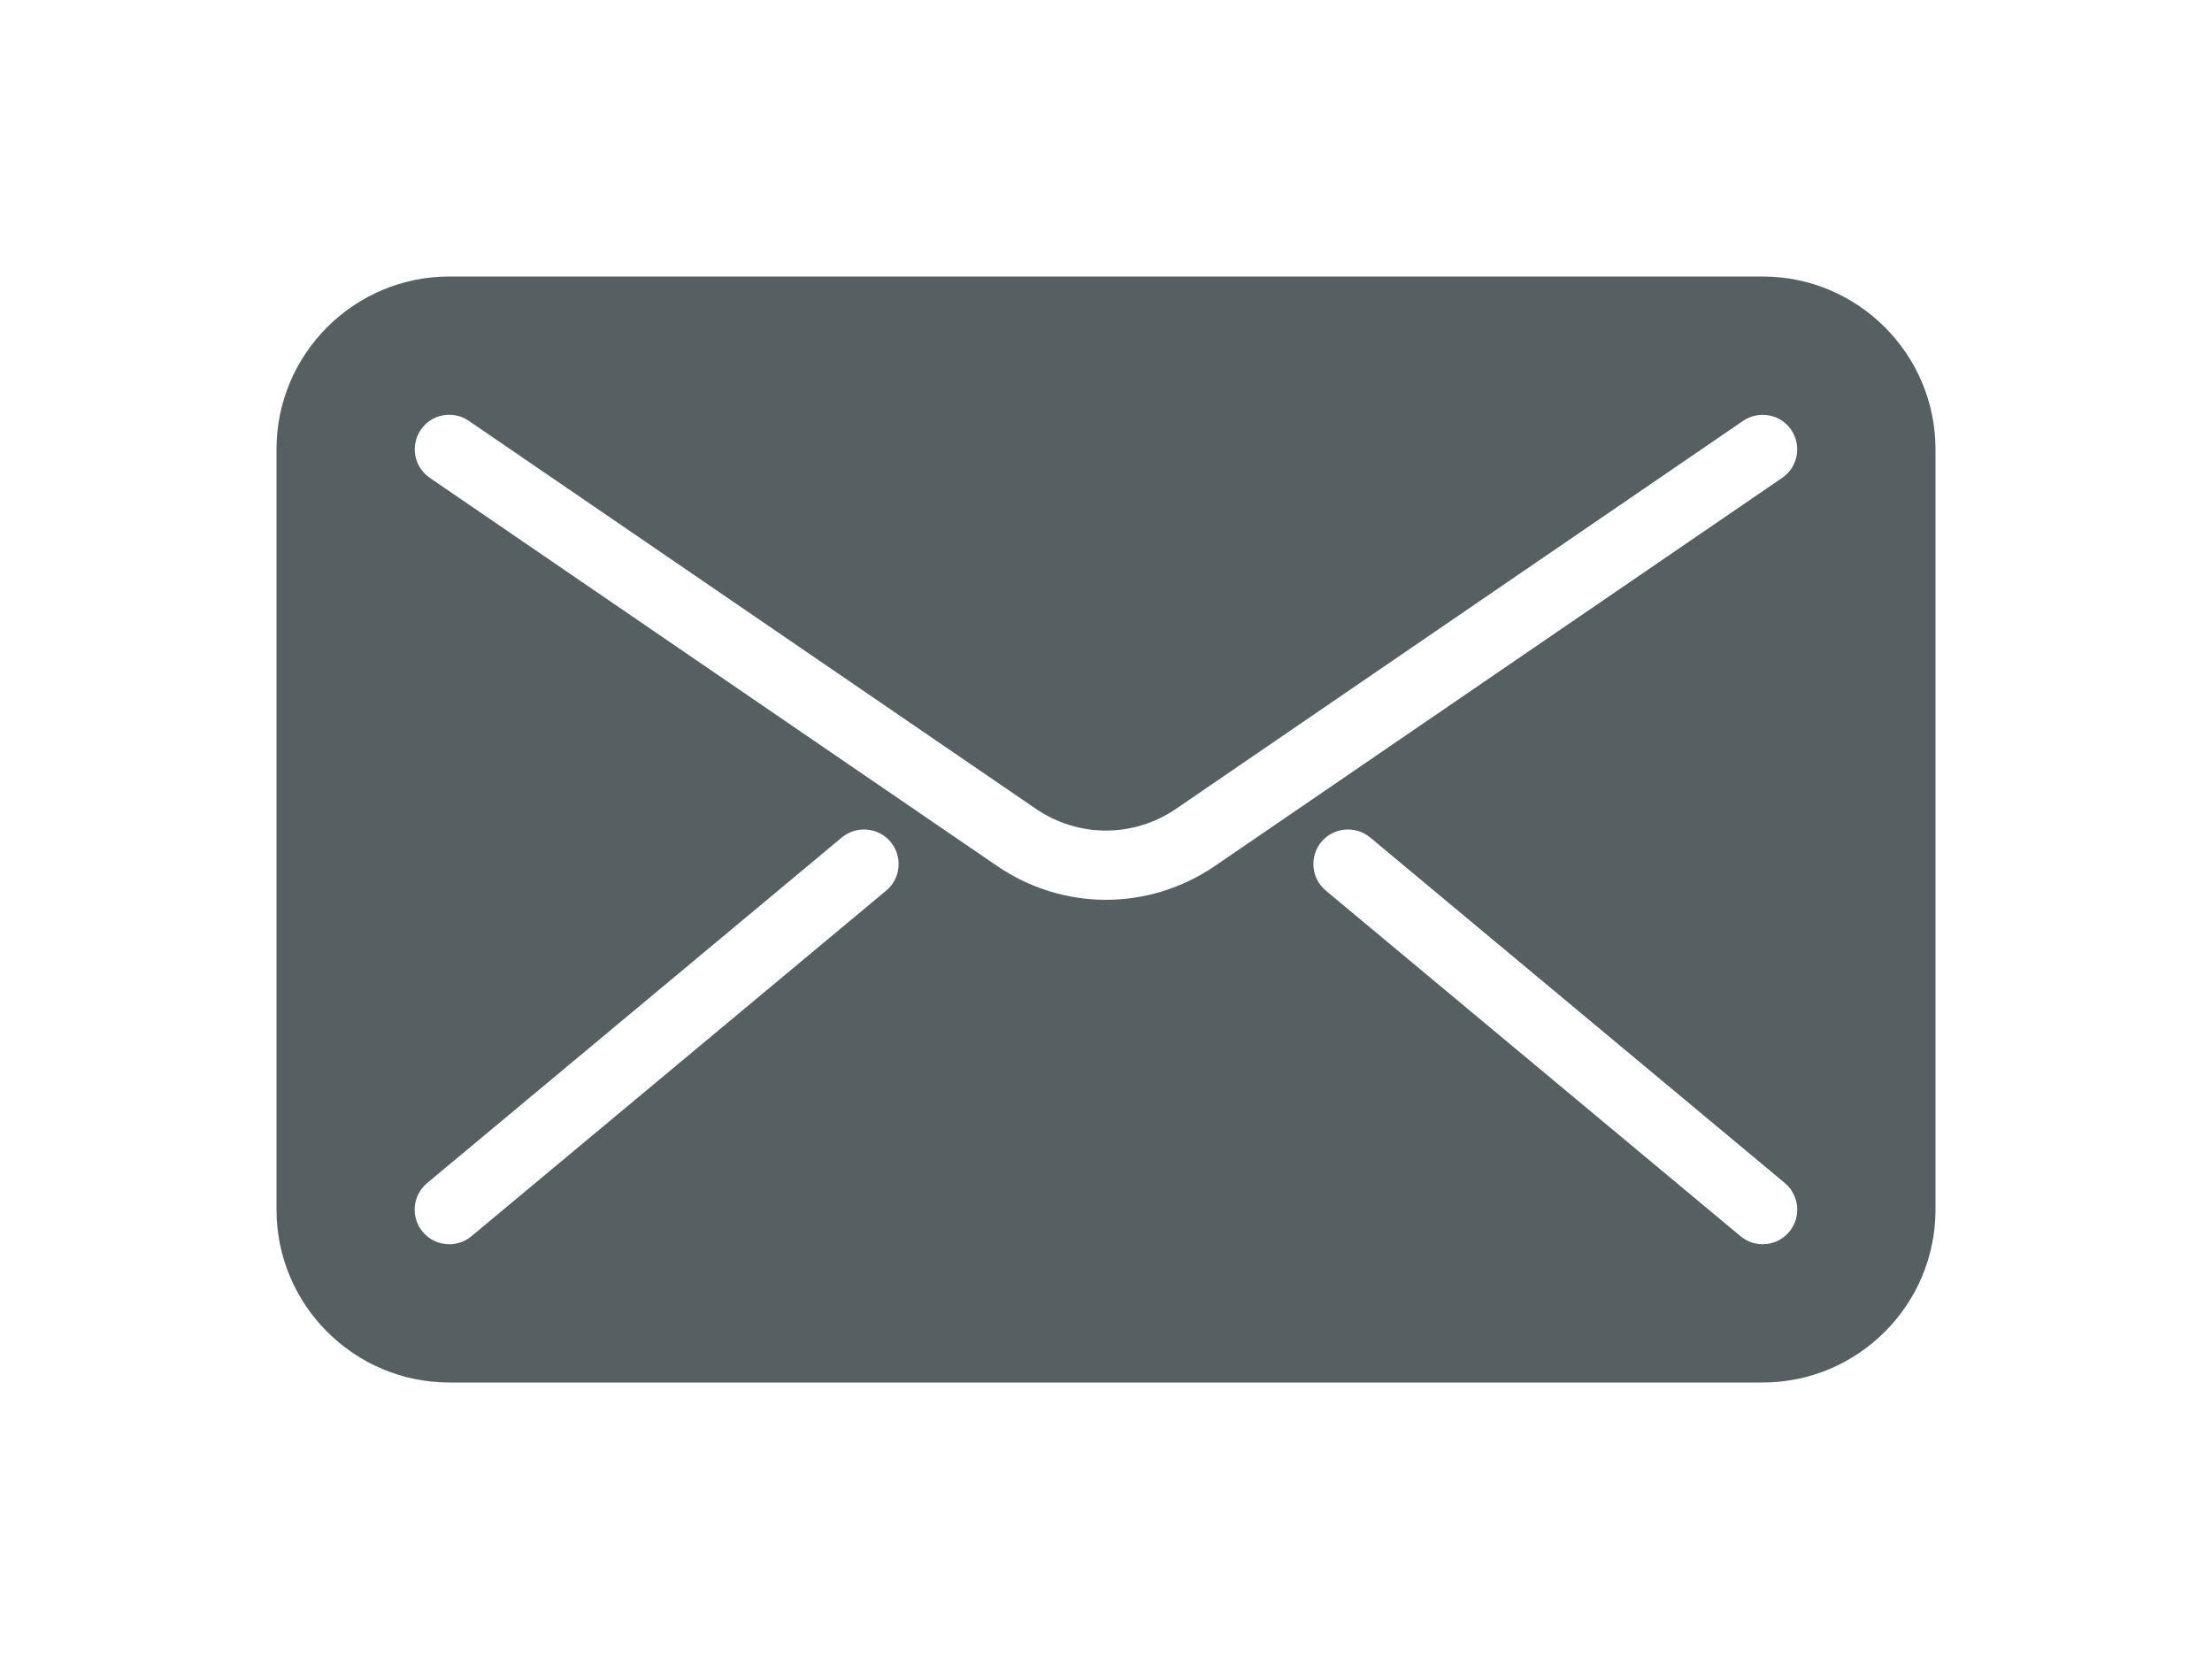
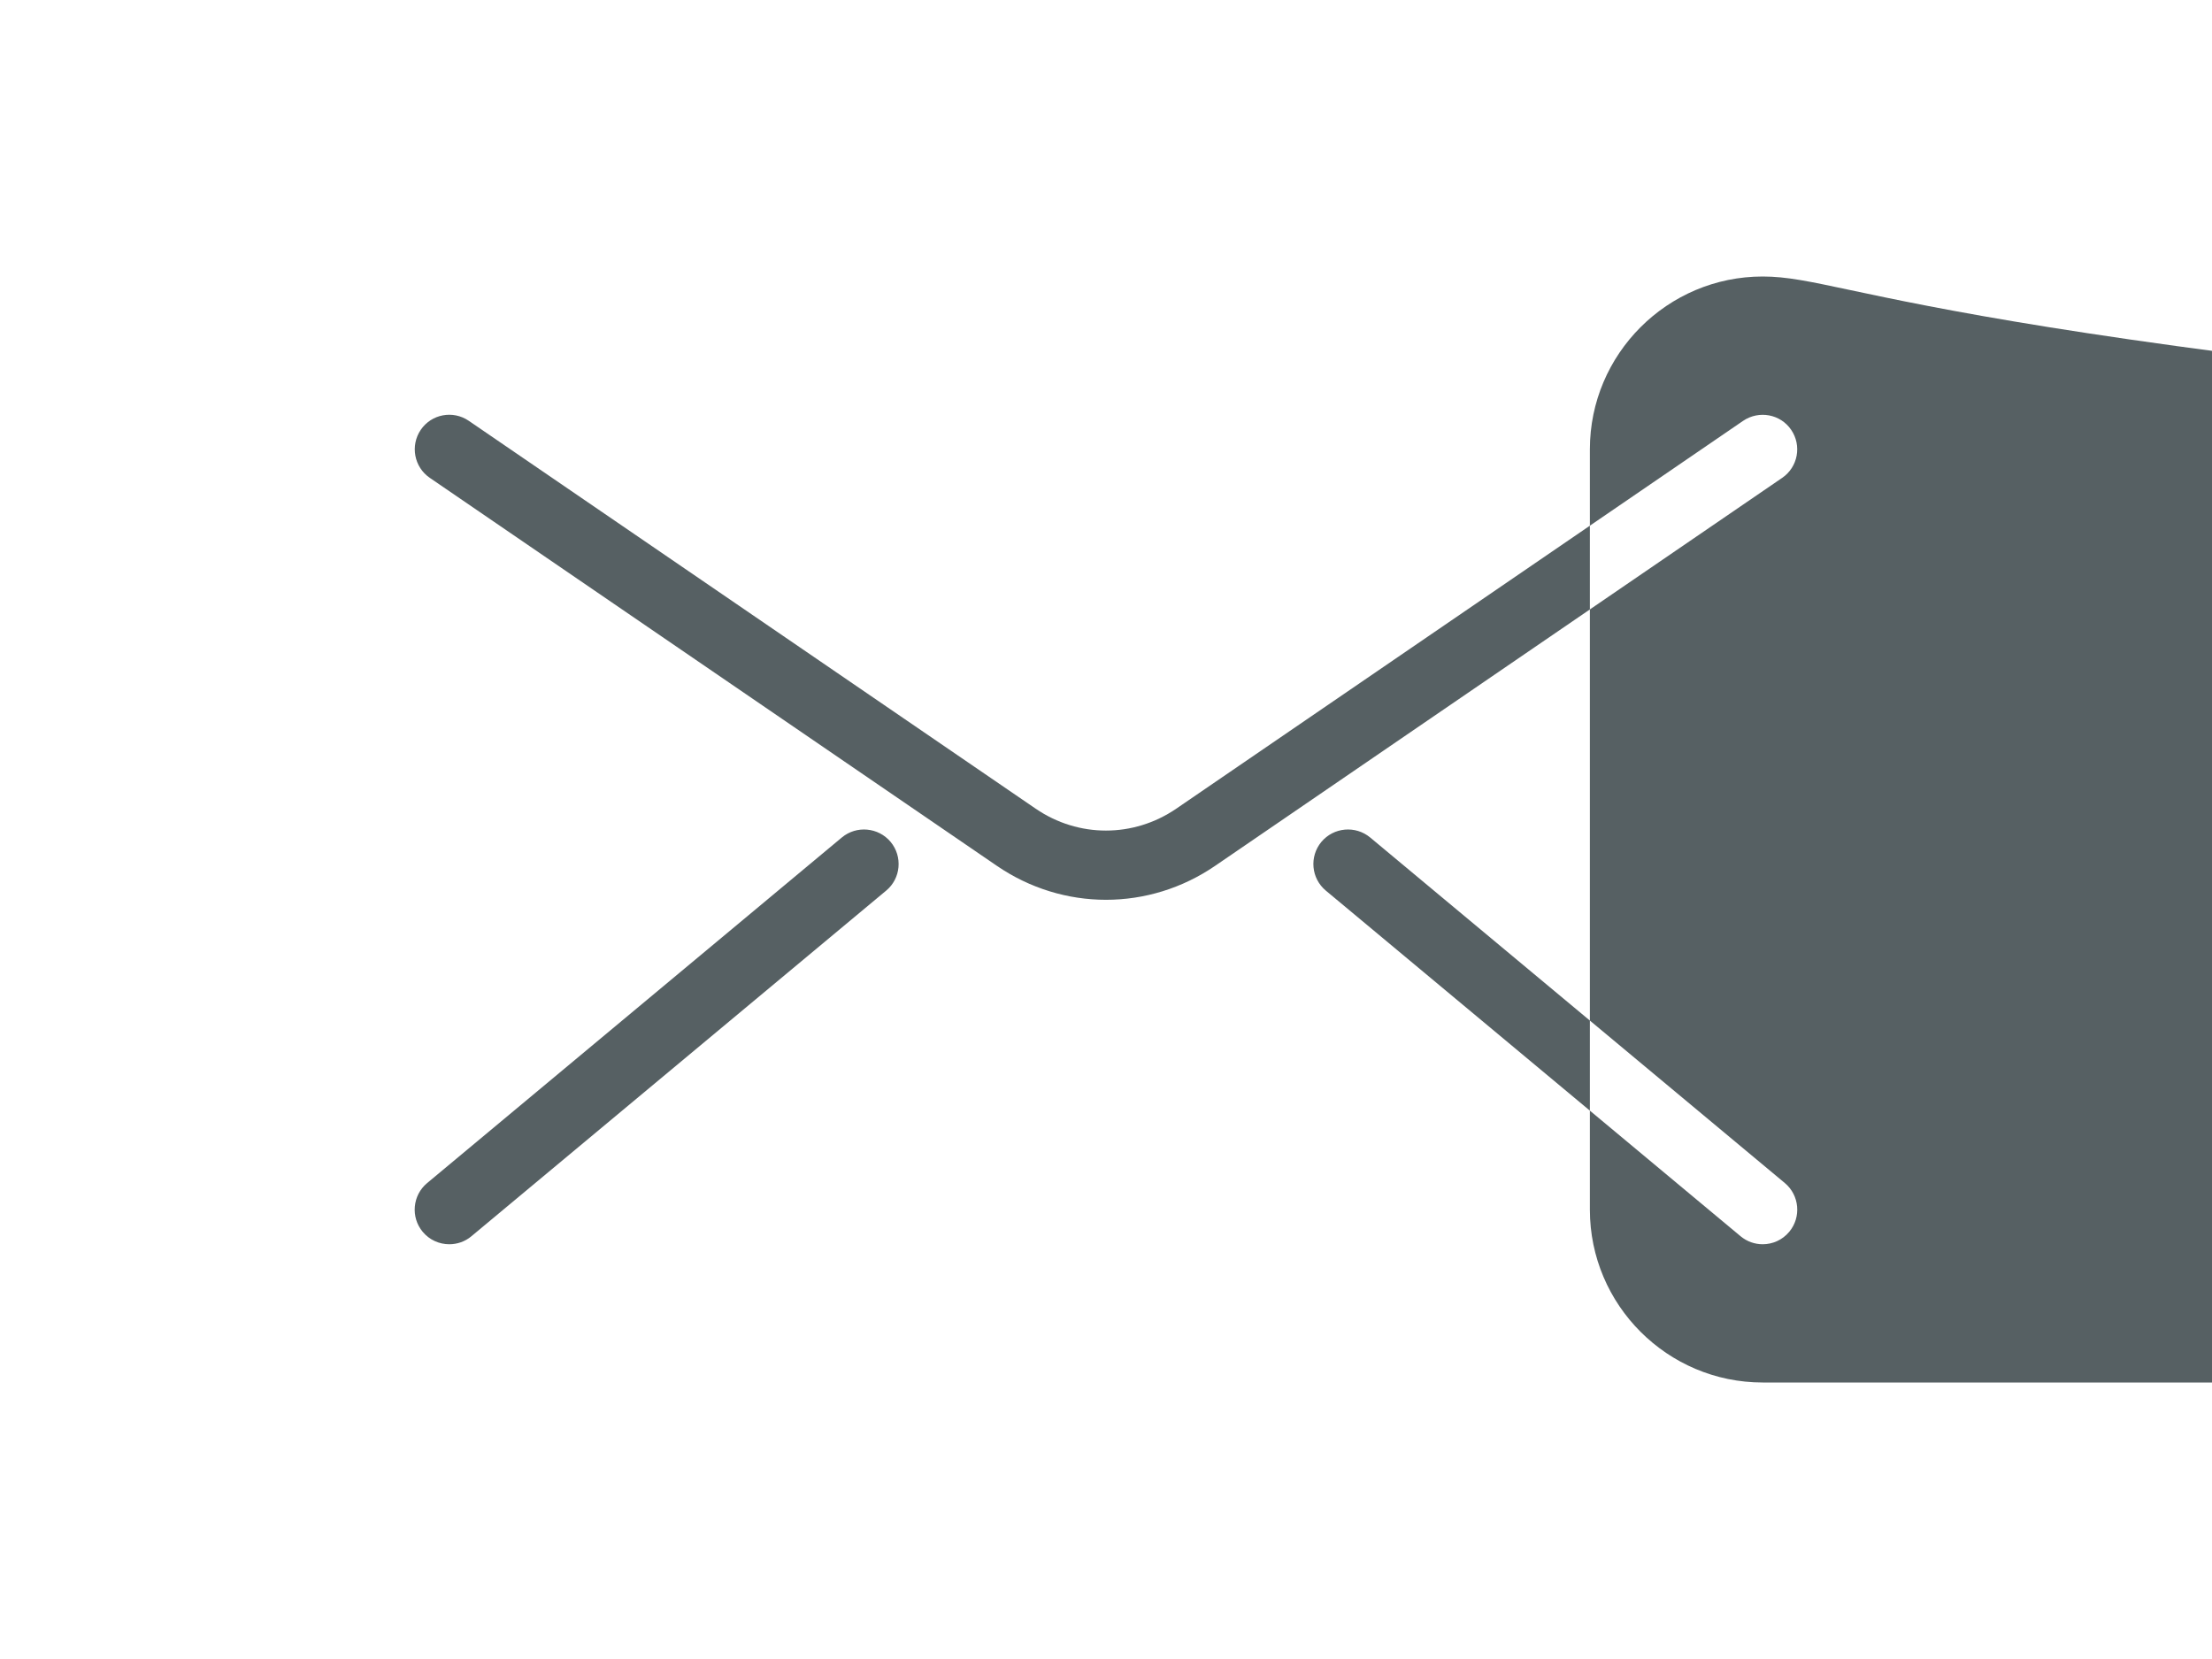
<svg xmlns="http://www.w3.org/2000/svg" version="1.1" id="Layer_1" x="0px" y="0px" width="800px" height="600px" viewBox="0 0 800 600" enable-background="new 0 0 800 600" xml:space="preserve">
-   <path fill="#566063" d="M637.5,100h-475c-34.45,0-62.5,28.05-62.5,62.5v275c0,34.45,28.05,62.5,62.5,62.5h475  c34.45,0,62.5-28.05,62.5-62.5v-275C700,128.05,671.95,100,637.5,100z M320.5,322.1l-150,125c-2.325,1.95-5.175,2.9-8,2.9  c-3.6,0-7.15-1.525-9.625-4.5c-4.425-5.3-3.7-13.2,1.6-17.625l150-125c5.3-4.4,13.2-3.675,17.625,1.6  C326.525,309.8,325.8,317.7,320.5,322.1z M400,325.425c-13.75,0-27.525-4.1-39.525-12.325L155.45,172.825  c-5.7-3.9-7.15-11.675-3.275-17.375c3.875-5.7,11.65-7.175,17.375-3.25l205.025,140.275c15.425,10.55,35.375,10.55,50.825,0  L630.425,152.2c5.725-3.875,13.5-2.45,17.375,3.25c3.9,5.7,2.45,13.475-3.25,17.375L439.525,313.1  C427.525,321.325,413.75,325.425,400,325.425z M647.1,445.5c-2.475,2.975-6.025,4.5-9.6,4.5c-2.825,0-5.65-0.95-8-2.9l-150-125  c-5.3-4.425-6.025-12.3-1.6-17.625c4.425-5.275,12.3-6,17.625-1.6l150,125C650.8,432.3,651.525,440.2,647.1,445.5z" />
+   <path fill="#566063" d="M637.5,100c-34.45,0-62.5,28.05-62.5,62.5v275c0,34.45,28.05,62.5,62.5,62.5h475  c34.45,0,62.5-28.05,62.5-62.5v-275C700,128.05,671.95,100,637.5,100z M320.5,322.1l-150,125c-2.325,1.95-5.175,2.9-8,2.9  c-3.6,0-7.15-1.525-9.625-4.5c-4.425-5.3-3.7-13.2,1.6-17.625l150-125c5.3-4.4,13.2-3.675,17.625,1.6  C326.525,309.8,325.8,317.7,320.5,322.1z M400,325.425c-13.75,0-27.525-4.1-39.525-12.325L155.45,172.825  c-5.7-3.9-7.15-11.675-3.275-17.375c3.875-5.7,11.65-7.175,17.375-3.25l205.025,140.275c15.425,10.55,35.375,10.55,50.825,0  L630.425,152.2c5.725-3.875,13.5-2.45,17.375,3.25c3.9,5.7,2.45,13.475-3.25,17.375L439.525,313.1  C427.525,321.325,413.75,325.425,400,325.425z M647.1,445.5c-2.475,2.975-6.025,4.5-9.6,4.5c-2.825,0-5.65-0.95-8-2.9l-150-125  c-5.3-4.425-6.025-12.3-1.6-17.625c4.425-5.275,12.3-6,17.625-1.6l150,125C650.8,432.3,651.525,440.2,647.1,445.5z" />
</svg>